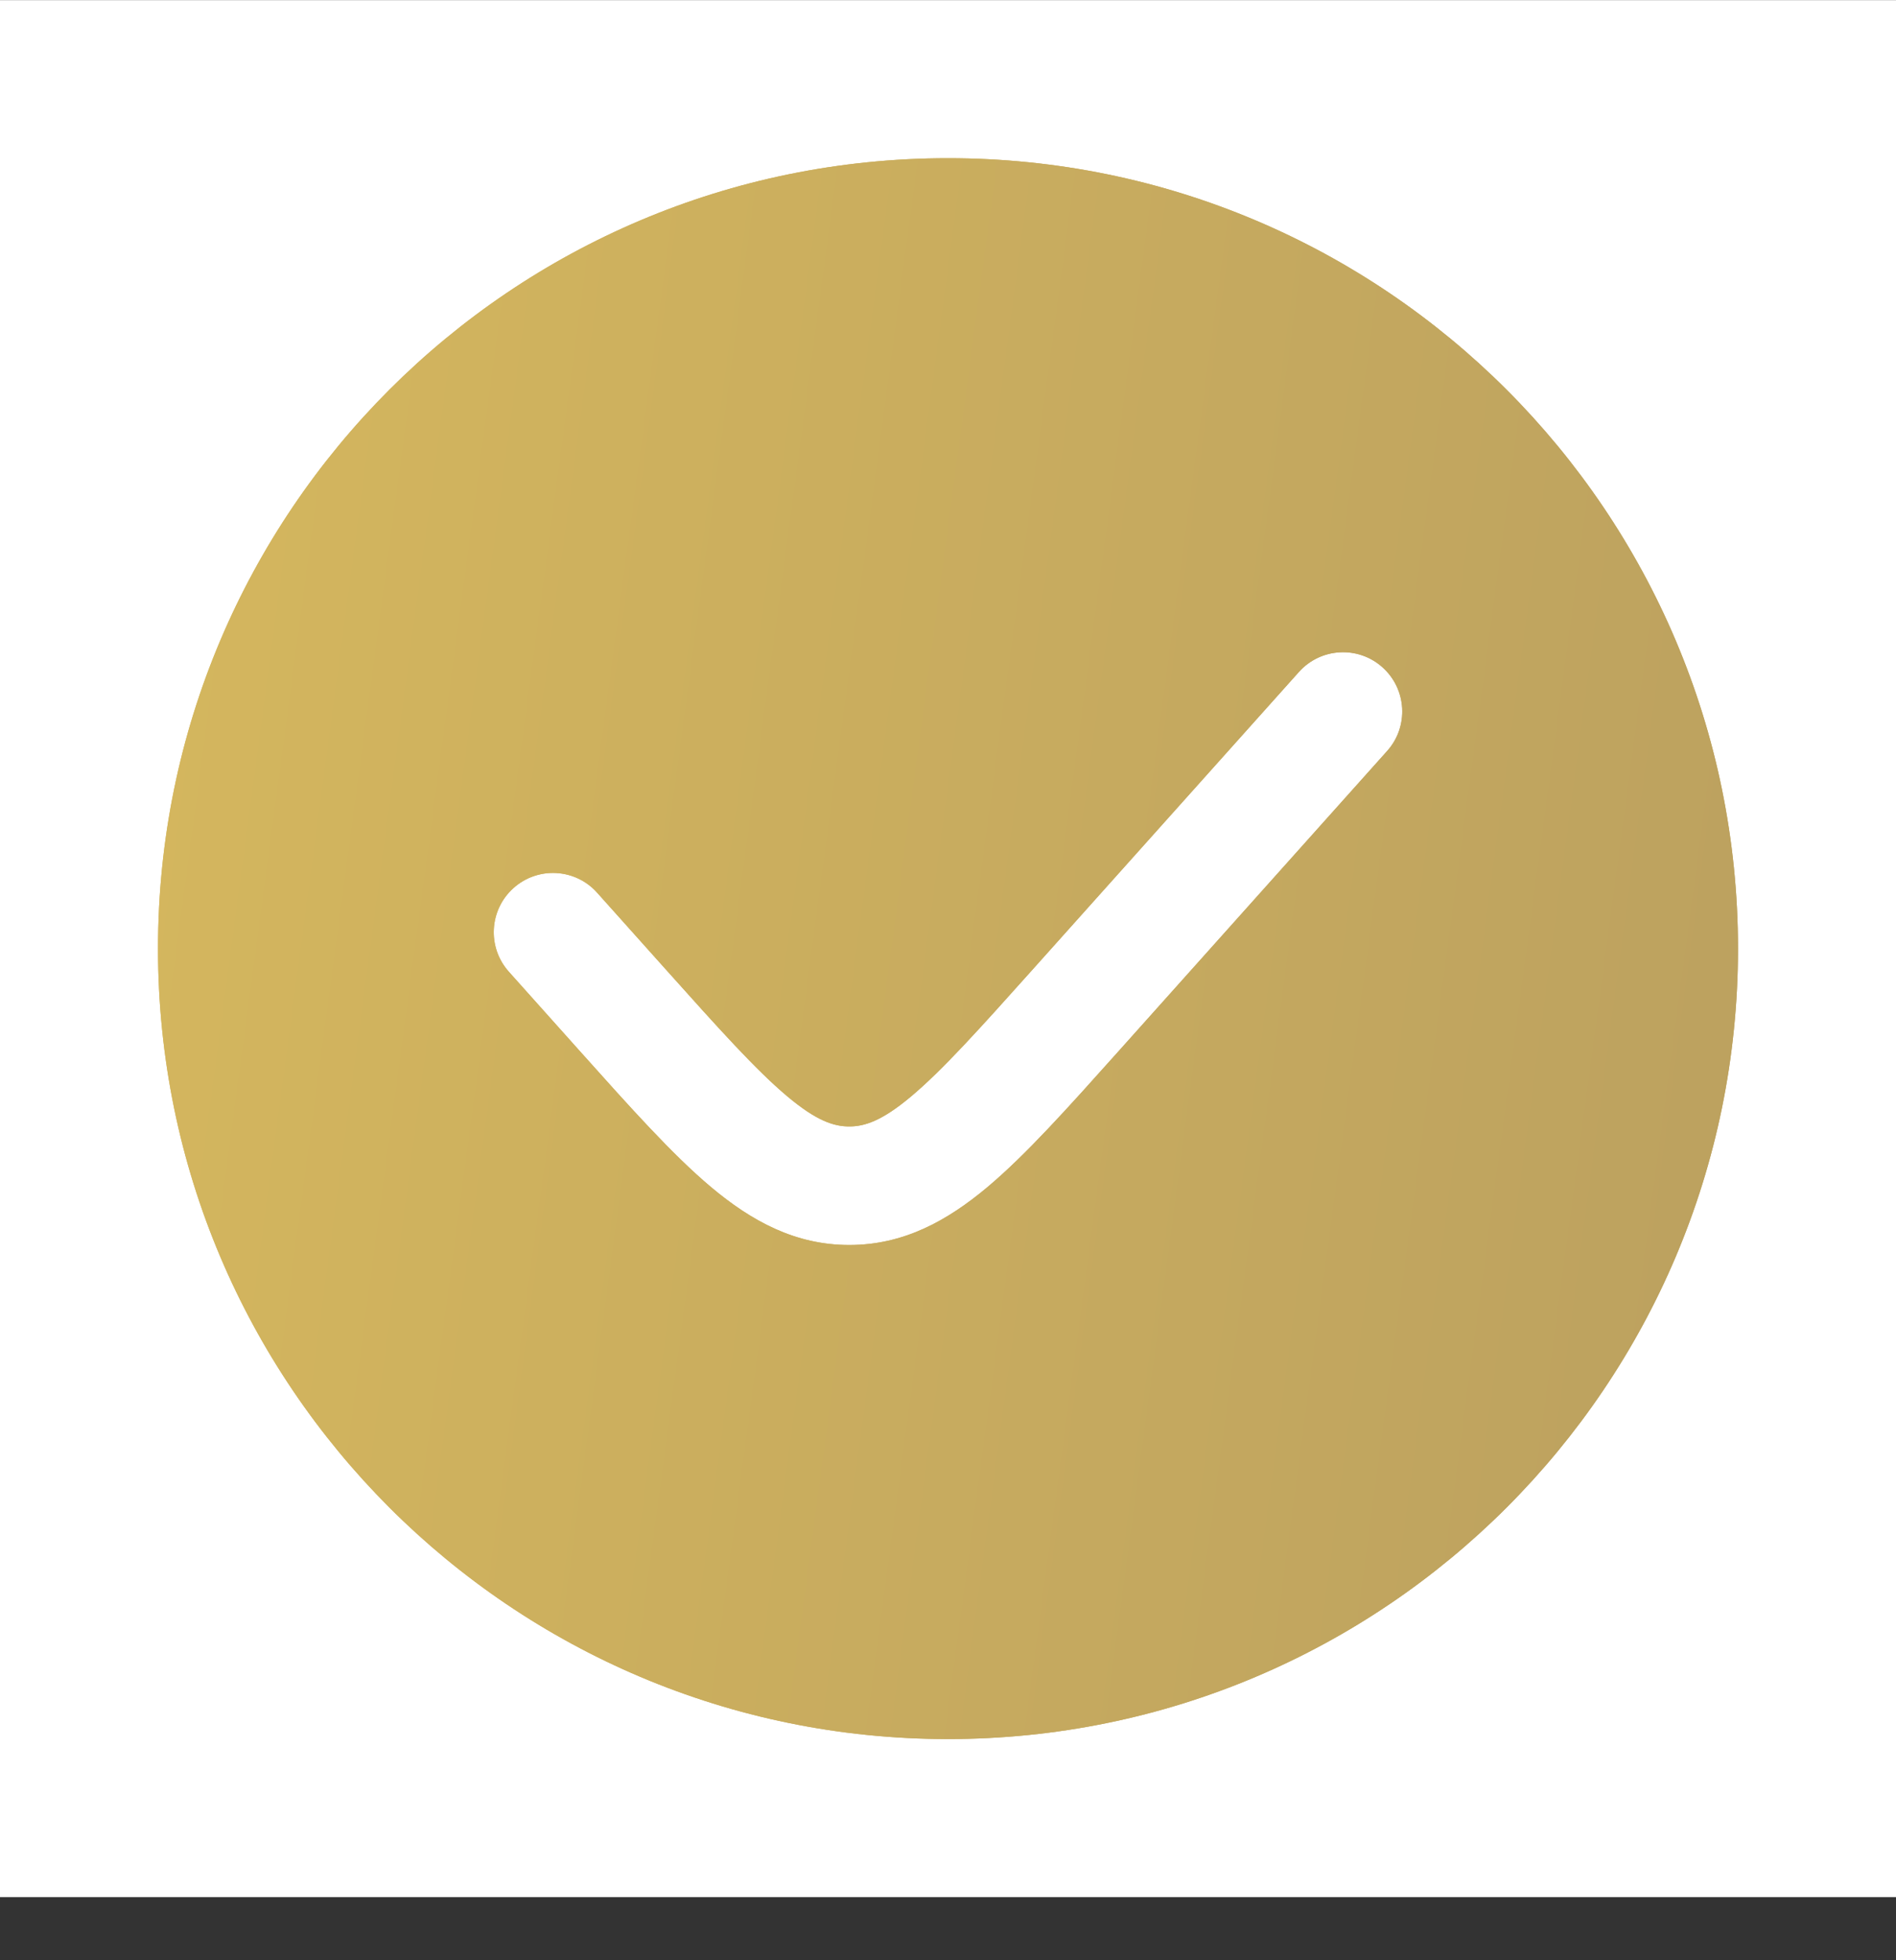
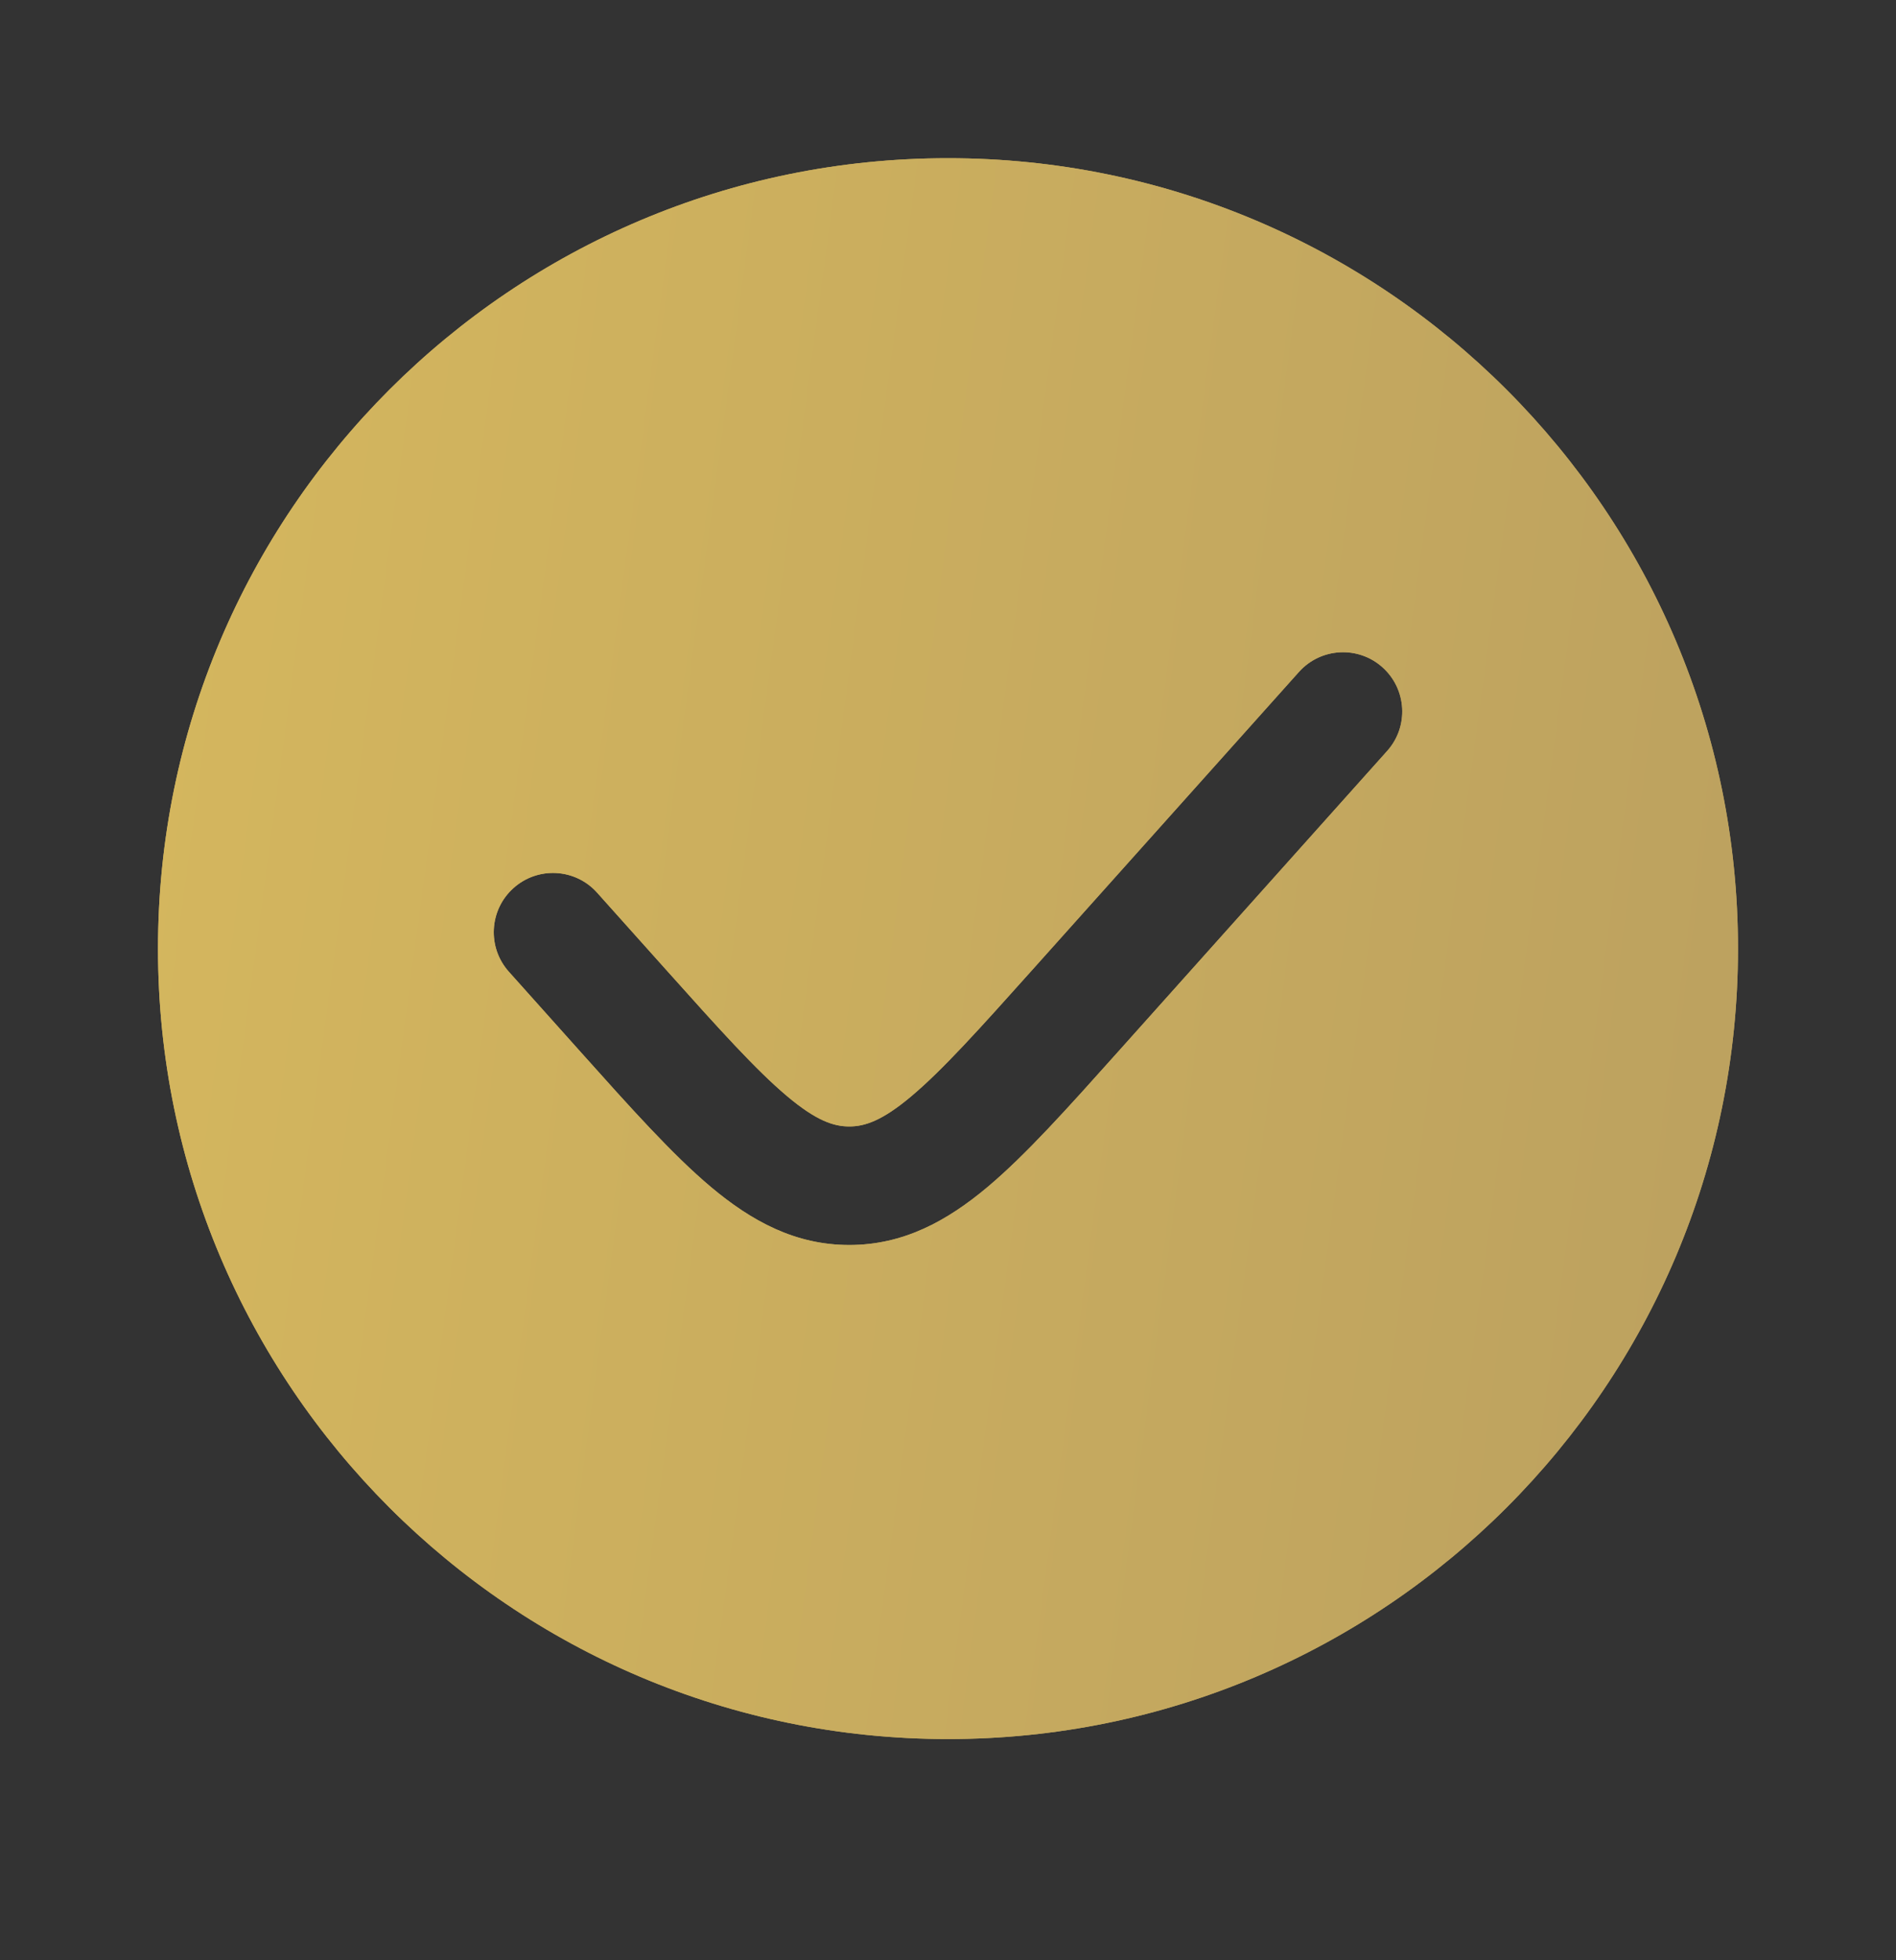
<svg xmlns="http://www.w3.org/2000/svg" width="30" height="31" viewBox="0 0 30 31" fill="none">
  <rect x="0" y="0" width="30" height="31" fill="#333333" stroke="none" />
-   <rect width="30" height="30" transform="translate(0 0.002)" fill="white" />
  <path fill-rule="evenodd" clip-rule="evenodd" d="M15 27.502C21.904 27.502 27.5 21.905 27.5 15.002C27.5 8.098 21.904 2.502 15 2.502C8.096 2.502 2.5 8.098 2.5 15.002C2.5 21.905 8.096 27.502 15 27.502ZM21.948 11.877C22.294 11.492 22.261 10.899 21.875 10.553C21.49 10.208 20.897 10.241 20.552 10.627L16.34 15.331C15.487 16.284 14.912 16.922 14.421 17.335C13.953 17.729 13.678 17.814 13.438 17.814C13.197 17.814 12.922 17.729 12.454 17.335C11.963 16.922 11.388 16.284 10.535 15.331L9.448 14.117C9.103 13.731 8.51 13.699 8.125 14.044C7.739 14.389 7.706 14.982 8.052 15.368L9.184 16.633C9.979 17.521 10.642 18.262 11.248 18.771C11.889 19.309 12.58 19.689 13.438 19.689C14.295 19.689 14.986 19.309 15.627 18.771C16.233 18.262 16.896 17.521 17.691 16.633L21.948 11.877Z" fill="url(#paint0_linear_1180_573)" />
  <path fill-rule="evenodd" clip-rule="evenodd" d="M15 27.502C21.904 27.502 27.5 21.905 27.5 15.002C27.5 8.098 21.904 2.502 15 2.502C8.096 2.502 2.5 8.098 2.5 15.002C2.5 21.905 8.096 27.502 15 27.502ZM21.948 11.877C22.294 11.492 22.261 10.899 21.875 10.553C21.49 10.208 20.897 10.241 20.552 10.627L16.34 15.331C15.487 16.284 14.912 16.922 14.421 17.335C13.953 17.729 13.678 17.814 13.438 17.814C13.197 17.814 12.922 17.729 12.454 17.335C11.963 16.922 11.388 16.284 10.535 15.331L9.448 14.117C9.103 13.731 8.51 13.699 8.125 14.044C7.739 14.389 7.706 14.982 8.052 15.368L9.184 16.633C9.979 17.521 10.642 18.262 11.248 18.771C11.889 19.309 12.58 19.689 13.438 19.689C14.295 19.689 14.986 19.309 15.627 18.771C16.233 18.262 16.896 17.521 17.691 16.633L21.948 11.877Z" fill="url(#paint1_linear_1180_573)" />
  <defs>
    <linearGradient id="paint0_linear_1180_573" x1="1.867" y1="7.912" x2="27.777" y2="11.393" gradientUnits="userSpaceOnUse">
      <stop stop-color="#D5B75E" />
      <stop offset="1" stop-color="#BDA25F" />
    </linearGradient>
    <linearGradient id="paint1_linear_1180_573" x1="1.867" y1="7.912" x2="27.777" y2="11.393" gradientUnits="userSpaceOnUse">
      <stop stop-color="#D5B75E" />
      <stop offset="1" stop-color="#BDA25F" />
    </linearGradient>
  </defs>
</svg>